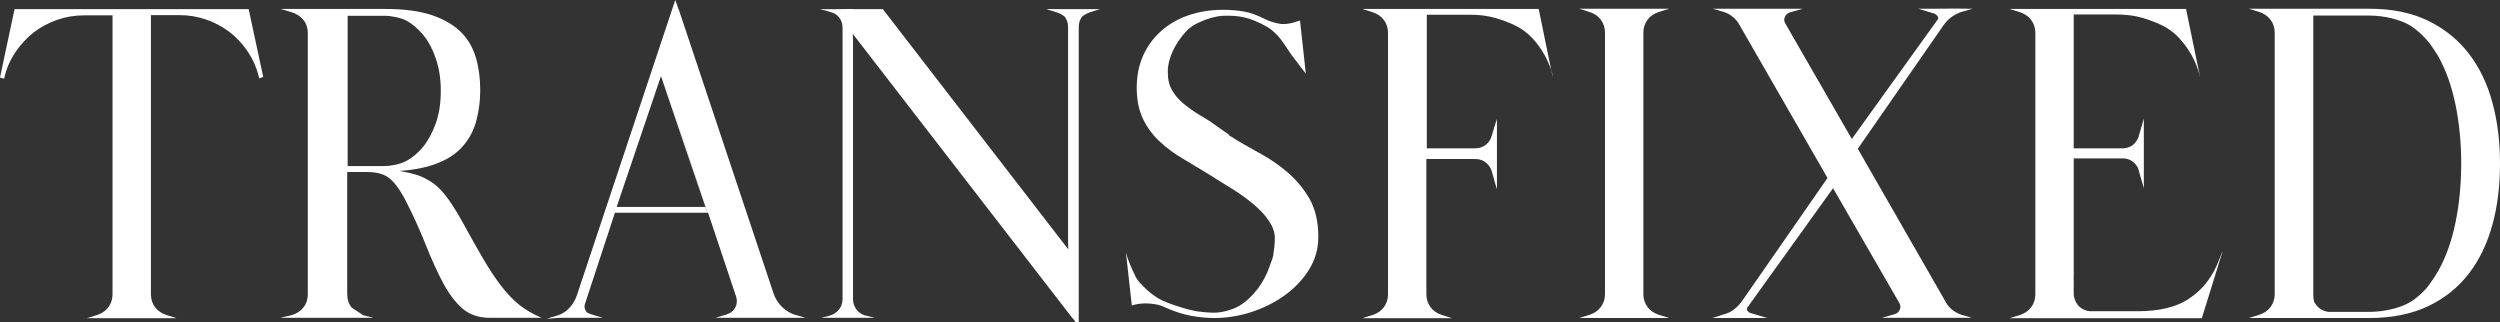
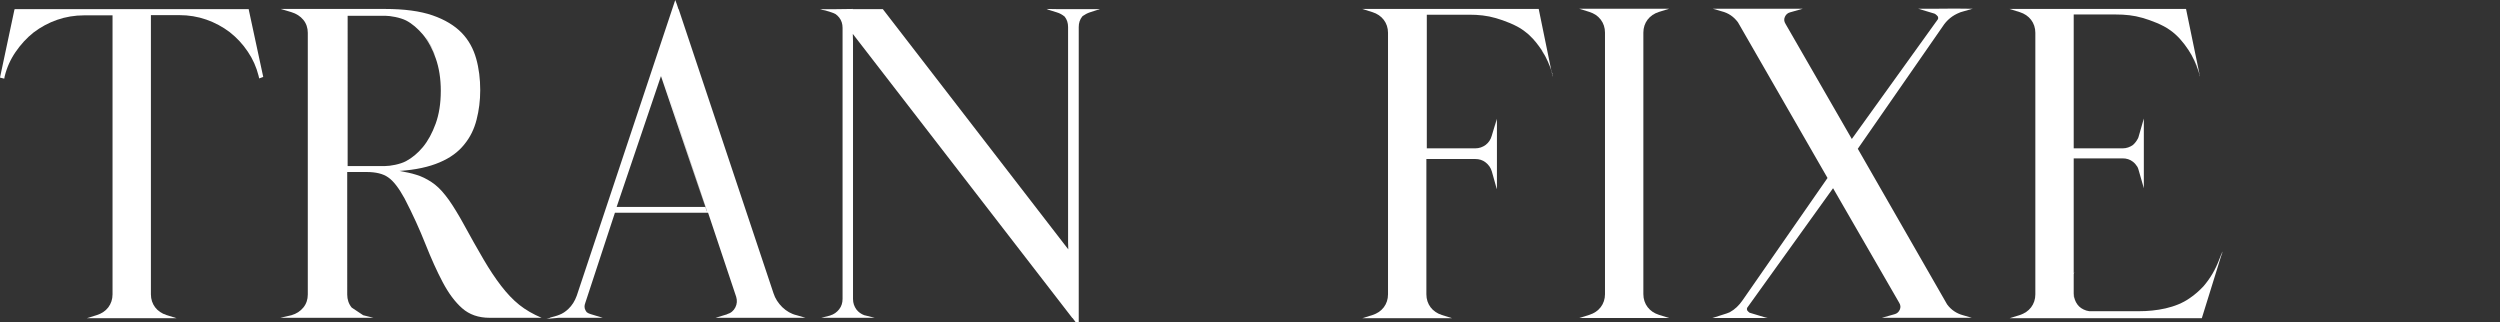
<svg xmlns="http://www.w3.org/2000/svg" version="1.1" id="Layer_1" x="0px" y="0px" viewBox="0 0 1172.9 151.2" style="enable-background:new 0 0 1172.9 151.2;" xml:space="preserve">
  <rect x="0" y="0" width="1172.9" height="151.2" fill="#333333" stroke="none" />
  <style type="text/css">
	.st0{fill:#FFFFFF;}
</style>
  <g>
    <path class="st0" d="M116.7,4.3h-0.3H6.9v0.1H6.8L0,36.4l2,0.5l0.2-1.1c1-4.1,2.7-7.9,5.1-11.4s5.2-6.6,8.5-9.2   c3.3-2.5,7-4.5,11-5.9s8.3-2.1,12.6-2.1h11.2h2.2v130.9c0,2.3-0.7,4.4-2,6.1s-3.1,2.9-5.3,3.6l-4.8,1.5h42.2l-4.8-1.5   c-2.2-0.7-4-1.9-5.3-3.6s-2-3.8-2-6.1V7.1H73h11.2c4.3,0,8.6,0.7,12.6,2.1s7.7,3.4,11,5.9c3.3,2.6,6.1,5.6,8.5,9.2   c2.3,3.4,4,7.2,5,11.2l0.3,1.3l1.9-0.7l-6.8-31.6L116.7,4.3L116.7,4.3z" />
    <path class="st0" d="M491.1,4.2l0.6,0.1h-0.6H491l4.8,1.5c1.4,0.4,2.6,1.1,3.7,2c1.1,1.4,1.6,3,1.6,4.9v101l0.1,3.3l-87-112.7h-0.1   h-14V4.2l-7.7,0.1h-7h-0.1l0.3,0.1h-1l2.6,0.5l2.9,0.9c0.7,0.2,1.3,0.5,1.9,0.8c0.6,0.4,1.2,1,1.7,1.6c1.1,1.4,1.6,3,1.6,4.9v127.1   c0,1.9-0.5,3.5-1.6,4.9s-2.5,2.4-4.2,2.9h0.1l-4.3,1.1h25h0.1l-4.8-1.2h-0.1c-1.5-0.6-2.7-1.4-3.7-2.7c-1-1.4-1.6-3-1.6-4.9v-121   c0,0,0-1.4-0.1-3.4l103,133.3h0.1l1.5,2h1.4V12.7c0-1.9,0.5-3.5,1.6-4.9c0.1-0.1,0.2-0.2,0.3-0.3c1-0.7,2.1-1.3,3.3-1.7l3.7-1.2   h0.2l0.8-0.3h-18.8L491.1,4.2z" />
    <path class="st0" d="M723,23.1c0.5,0.8,1,1.7,1.5,2.5c-0.2-0.4-0.4-0.8-0.6-1.2c0-0.1-0.1-0.1-0.1-0.2   C723.5,23.9,723.3,23.5,723,23.1z" />
    <path class="st0" d="M727.6,32.3c0.1,0.2,0.2,0.5,0.2,0.7l-5.9-28.8h-82.8l4.8,1.5c2.2,0.7,4,1.9,5.3,3.6s2,3.8,2,6.1v122.7   c0,2.3-0.7,4.4-2,6.1s-3.1,2.9-5.3,3.6l-4.8,1.5h42.2l-4.8-1.5c-2.2-0.7-4-1.9-5.3-3.6s-2-3.8-2-6.1V74.6h22.9   c1.9,0,3.5,0.5,4.9,1.6s2.4,2.5,2.9,4.2l2.3,8.2v-0.2l0.1,0.3v-0.2V55.9v-0.1l-0.1,0.3v0.1l-1,3.6l1-3.8l0.1-0.4l-2.4,8   c-0.5,1.9-1.5,3.3-2.9,4.4c-1.4,1-3,1.6-4.9,1.6h-22.7V6.9h2h17.9c4.3,0,8.4,0.4,12.5,1.6c3.8,1.1,9.5,3.2,13,5.8   c0.8,0.6,1.5,1.2,2.3,1.8c-1-0.9-1.9-1.8-3-2.6c1.2,1,2.4,2,3.5,3.1c2.2,2,4,4.4,5.7,6.9c0.2,0.2,0.3,0.5,0.5,0.8   c0,0.1,0.1,0.1,0.1,0.2c1.7,2.8,3,5.8,4,8.8v-0.1C727.8,32.9,727.7,32.6,727.6,32.3z" />
    <path class="st0" d="M727.9,33.3l0.3,1.5c0.1,0.1,0.1,0.2,0.2,0.1c-0.1-0.4-0.3-0.9-0.4-1.3C728,33.5,727.9,33.4,727.9,33.3z" />
    <path class="st0" d="M728.4,34.9c0,0.1,0,0.1,0,0.2c0,0-0.1,0.3,0.2,0.9L728.4,34.9L728.4,34.9z" />
    <path class="st0" d="M728,33.6c0-0.2-0.1-0.4-0.2-0.6v0.2C727.9,33.3,728,33.5,728,33.6z" />
    <path class="st0" d="M717.6,16.6c-0.2-0.2-0.3-0.3-0.5-0.5c2.2,2.1,4.2,4.4,5.9,7C721.4,20.7,719.6,18.6,717.6,16.6z" />
    <path class="st0" d="M1042.8,118v-0.1c0,0.1-0.1,0.2-0.1,0.3L1042.8,118z" />
-     <path class="st0" d="M973,127.6v0.5C973.1,128,973.2,127.8,973,127.6z" />
+     <path class="st0" d="M973,127.6v0.5C973.1,128,973.2,127.8,973,127.6" />
    <path class="st0" d="M367,144.1c-1.9-1.9-3.3-4-4.1-6.5L318.4,4.3h-0.1c-0.5-1.6-1-3.1-1.5-4.3l-46.2,138.7c-0.9,2.5-2.2,4.6-4,6.3   c-1.3,1.2-2.6,2.1-4.2,2.7c-0.4,0.1-0.7,0.3-1.1,0.4l-3.5,1h0.4l-1.8,0.5l5.8-0.5h20.6l-5.6-1.7c-0.7-0.2-1.4-0.5-1.9-0.9   c-0.2-0.3-0.4-0.5-0.6-0.9c-0.6-1.1-0.6-2.2-0.1-3.5l13.9-42.3h43.7l13.2,39.5c0.5,1.7,0.4,3.3-0.4,4.9s-2.1,2.7-3.9,3.2h0.2   l-5.6,1.7h42.2l-4.1-1.2C371.2,147.3,369,146,367,144.1z M289.3,97.1l20.8-61.4l20.8,61.4H289.3z M331.6,99.1L331.6,99.1   l-22.3-67.2l22.4,67.2L331.6,99.1L331.6,99.1z" />
-     <path class="st0" d="M612.7,34.4C612.7,34.4,612.7,34.5,612.7,34.4C612.7,34.5,612.7,34.5,612.7,34.4z" />
-     <path class="st0" d="M604,80.8c-4.1-3.5-8.6-6.6-13.5-9.2c-4.8-2.6-9.3-5.2-13.5-7.9c-0.3-0.2-0.6-0.3-0.9-0.5   c0.3,0.1,0.5,0.1,0.7,0.1c-2.9-1.8-8.7-6.3-11.4-7.8c-3.4-1.9-6.5-4-9.2-6.1c-2.6-2-4.6-4.2-6.1-6.7c-1.5-2.4-2.2-5.2-2.2-8.6   c0-0.5,0-1.1,0-1.6c0.2-2.8,1-5.6,2.3-8.5c1.6-3.4,3.7-6.5,6.2-9.2c0.4-0.4,0.8-0.8,1.3-1.3c2.3-1.9,4-2.6,5.4-3.2   c2.8-1.4,7.2-2.7,10.7-2.9c3.3-0.1,6.6,0,9.7,0.7c2.9,0.6,6.9,2.1,11.5,4.8c2.1,1.4,4.2,3.3,6,5.7c1.9,2.5,3.5,5.2,5.1,7.4   c3.1,4.2,5.4,7,6.2,8.1c0.1,0.2,0.2,0.4,0.3,0.5v-0.3l0.1,0.1c0-0.1-0.1-0.1-0.1-0.2l-2.7-24.6c-4,1.5-7.3,2-9.8,1.5   c-2.6-0.5-4.8-1.2-6.7-2.2c-3.6-1.8-6.9-3-9.8-3.5c-3-0.5-6.2-0.8-9.8-0.8c-5.9,0-11.4,0.9-16.3,2.6c-5,1.7-9.2,4.2-12.8,7.4   c-3.6,3.2-6.4,7-8.4,11.5s-3,9.5-3,15c0,5.8,1,10.7,3,14.8c2,4.1,4.6,7.6,7.9,10.6c3.2,3,6.9,5.7,11,8.1s8.1,4.9,12.1,7.3   c3.7,2.3,7.4,4.7,11.1,6.9c3.7,2.3,6.9,4.7,9.8,7.1c2.9,2.5,5.3,5,7.1,7.7s2.8,5.3,2.8,8.1c0,2.6-0.3,5.1-0.7,7.6v0.2   c-0.3,1.7-1,3.4-1.6,5c-1.4,4.2-3.4,8-5.9,11.2s-5.3,5.9-8.5,7.8s-8.3,3.2-11.7,3.2c-2.3,0-5-0.2-7.9-0.6c-2.9-0.5-5.9-1.3-8.9-2.3   c-3.2-1-7.6-2.5-10.4-4.4c-2.8-1.8-5.4-4.1-7.8-6.9c-1-1.1-1.8-2.4-2.5-3.9c-0.8-1.7-1.5-3.2-2.1-4.7c-0.7-1.6-1.3-3.3-1.8-5.2   h-0.1c0,0.1,0.1,0.3,0.1,0.4l2.7,24.2c2.5-0.8,5.2-1.1,8.1-0.9c2.9,0.2,5.2,0.7,6.8,1.5c4.6,2.1,8.8,3.5,12.6,4.2s7.5,1.1,11,1.1   c5.9,0,11.8-0.9,17.6-2.8s11-4.5,15.7-7.9s8.5-7.4,11.4-12.1s4.3-9.8,4.3-15.3c0-7-1.4-13-4.1-17.8C611.6,88.5,608.1,84.3,604,80.8   z M530.5,125c0.5,1,1,2.1,1.5,3.3C531.5,127.1,531,126.1,530.5,125z M532.4,129.1L532.4,129.1c0.8,1.6,1.6,2.9,2.7,4.2   c0.4,0.4,0.7,0.8,1,1.2c-0.3-0.3-0.6-0.7-0.9-1C534.1,132.3,533.2,130.8,532.4,129.1z" />
    <path class="st0" d="M773,144.1c-1.3-1.7-2-3.8-2-6.1V15.3c0-2.3,0.7-4.4,2-6.1s3.1-2.9,5.3-3.6l4.8-1.5h-42.2l4.8,1.5   c2.2,0.7,4,1.9,5.3,3.6s2,3.8,2,6.1V138c0,2.3-0.7,4.4-2,6.1s-3.1,2.9-5.3,3.6l-4.8,1.5h42.2l-4.8-1.5   C776.1,147,774.3,145.8,773,144.1z" />
    <path class="st0" d="M919.4,5.9l0.5-0.2l5.2-1.5l0.5-0.1h-1.3c-2.5-0.1-10.6-0.1-16.8,0h-7.1h-0.5l0.4,0.1h-0.1h0.1l7.3,2.2   c0.2,0.1,0.5,0.3,0.5,0.3l0,0c0.4,0.3,0.8,0.7,1.1,1.1l0,0c0.1,0.4,0.2,0.7,0,1.2l-40.4,56.2l-31.1-54c-0.7-1.1-0.8-2.2-0.3-3.3   s1.3-1.8,2.4-2.1l6-1.7h-42.2l4.1,1.2c3.2,0.8,5.7,2.5,7.7,5.2l42,73l-39.8,57.3c-1.7,2.5-3.7,4.4-6.1,5.7c-0.9,0.4-1.8,0.7-2.8,1   L804,149l-0.3,0.1l-0.4,0.1h0.5l0,0h25.6l-0.9-0.2l-0.4-0.1l-7.3-2.2c-0.4-0.3-0.8-0.7-1.1-1.1l0,0l0,0c-0.1-0.4-0.2-0.7,0-1.2   L860,88.3l31,53.7c0.7,1.1,0.8,2.2,0.3,3.3s-1.3,1.8-2.4,2.1l-6,1.7h42.2l-4.1-1.2c-3-0.8-5.6-2.5-7.5-5.1l-41.9-73l39.7-57.2   C913.4,9.3,916.1,7.2,919.4,5.9z" />
    <path class="st0" d="M1042.6,118.1l-1.3,3.3c-1.8,4.9-4.3,9.2-7.6,13c-1.9,2-4,3.9-6.4,5.5c-6.5,4.6-15.7,6.1-23.8,6.1h-23.3   l-1.4-0.3c-1.8-0.6-3.2-1.5-4.2-2.9s-1.6-3-1.6-4.9v0.1c0,0.8,0.1,1.6,0.2,2.3c-0.2-0.8-0.3-1.6-0.3-2.6v-9.3h0.1v-0.3l-0.1,0.1   V74.3h22.9c1.9,0,3.5,0.5,4.9,1.6c0.9,0.7,1.5,1.5,2.1,2.4c0.2,0.4,0.4,0.9,0.5,1.3l2.5,8.7V88l0.1,0.3l-0.1-0.4v-32v-0.3l-2.5,8.7   c-0.1,0.3-0.2,0.6-0.4,0.9c-0.6,1.1-1.3,2-2.2,2.8c-1.4,1-3,1.6-4.9,1.6h-22.9V6.8h1.9h17.9c4.3,0,8.4,0.4,12.5,1.6   c3.8,1.1,9.5,3.2,13,5.8c3.4,2.4,6.1,5.6,8.5,9.2c2.1,3.1,3.6,6.6,4.7,10.1c-0.6-2.2-1.4-4.3-2.4-6.3c1.2,2.2,2,4.6,2.7,7.1   c0.1,0.2,0.1,0.4,0.2,0.7c0,0-0.1,0.4,0.2,0.9l-0.2-1c0,0.1,0.1,0.2,0.1,0.3l-6.4-31h-82.8l4.8,1.5c2.2,0.7,4,1.9,5.3,3.6   s2,3.8,2,6.1v122.7c0,2.3-0.7,4.4-2,6.1s-3.1,2.9-5.3,3.6l-4.8,1.5h90.2l9.1-29.3l0.5-1.2c0-0.1,0-0.1,0.1-0.2s0.1-0.2,0.1-0.4   l-0.6,1.4L1042.6,118.1z" />
-     <path class="st0" d="M1169.4,48.4c-2.3-8.8-6-16.5-11-23.1c-5-6.5-11.3-11.7-19.1-15.5c-7.7-3.8-17-5.7-27.8-5.7h-56.4l4.8,1.5   c2.2,0.7,4,1.9,5.3,3.6s2,3.8,2,6.1V138c0,2.3-0.7,4.4-2,6.1s-3.1,2.9-5.3,3.6l-4.8,1.5h56.4c10.8,0,20-1.9,27.8-5.6   s14.1-8.9,19.1-15.4s8.6-14.2,11-23s3.5-18.2,3.5-28.5C1172.9,66.7,1171.8,57.2,1169.4,48.4z M1085.2,5.3h0.2l-0.2,0.6V5.3z    M1130.3,142.7c-1.2,0.8-2.4,1.5-3.7,2.2C1127.9,144.2,1129.2,143.5,1130.3,142.7c2.6-1.9,5-4,7.2-6.4   C1135.3,138.7,1132.9,140.9,1130.3,142.7z M1126,145.2C1126.1,145.2,1126.1,145.2,1126,145.2C1126.1,145.2,1126.1,145.2,1126,145.2   z M1152,104.5c-1.8,8.7-4.5,16.3-8.2,22.8c-1.3,2.2-2.6,4.2-4,6.1l-1.3,1.7c-0.3,0.3-0.5,0.6-0.8,0.9c-1.8,1.9-3.7,3.5-5.8,5   c-4.8,3.4-13,5.2-19.4,5.3h-20.2l-1.4-0.3c-1.8-0.6-3.2-1.5-4.2-2.9c0,0-0.9-1.2-0.9-1.3c-0.1,0-0.5-1.8-0.5-3.5V7.3h26.3   c6.7,0,15,1.8,20,5.2c3,2.1,5.7,4.6,8.2,7.7c1.4,1.9,2.7,3.9,4,6c3.7,6.5,6.4,14.1,8.2,22.8c1.8,8.7,2.7,17.9,2.7,27.7   C1154.7,86.5,1153.8,95.8,1152,104.5z" />
    <path class="st0" d="M235.1,134.1c-2.7-3.5-5.5-7.7-8.3-12.5s-6.1-10.6-9.8-17.4l-1.3-2.3c-2.4-4.1-4.6-7.6-6.7-10.2   c-2.1-2.7-4.3-4.8-6.6-6.3c-2.3-1.5-4.7-2.7-7.1-3.4c-2.5-0.8-5.1-1.3-7.9-1.8c7.6-0.5,13.9-1.9,18.8-4c5-2.1,8.8-4.9,11.6-8.4   c2.8-3.4,4.7-7.3,5.8-11.7c1.1-4.3,1.7-8.9,1.7-13.8c0-5.2-0.6-10.2-1.9-14.8s-3.5-8.7-6.8-12.1s-7.9-6.2-13.7-8.2   c-5.8-2-13.2-3-22.4-3h-48.8l5,1.5c2.3,0.7,4.2,1.9,5.6,3.6c1.4,1.7,2.1,3.8,2.1,6.1v122.8c0,2.3-0.7,4.4-2.1,6.1   c-1.4,1.7-3.2,2.9-5.6,3.6l-5.2,1.2h43.7l-4.8-1.2l-5.4-3.6c-1.4-1.7-2.1-3.8-2.1-6.1V80.7h9.1c4.3,0,7.7,0.8,10.1,2.5   c2.5,1.7,5,5,7.7,9.9c3.9,7.5,7.1,14.6,9.8,21.4s5.4,12.8,8.1,17.9s5.7,9.2,9.1,12.2s7.7,4.5,12.9,4.5h24.4   c-4-1.7-7.5-3.7-10.5-6.1C240.6,140.6,237.8,137.6,235.1,134.1z M204.3,58.6c1.7-4.6,2.5-10,2.5-16C206.8,48.7,206,54,204.3,58.6z    M204.3,26.7c-1.7-4.7-3.8-8.6-6.3-11.7C200.5,18.1,202.7,22,204.3,26.7z M180.7,77.9h-17.6V7.4h17.6c2.4,0,7,0.8,9.8,2.2   c2.9,1.5,5.5,3.8,7.9,6.6c2.4,2.9,4.4,6.6,6,11.1s2.4,9.6,2.4,15.3c0,5.8-0.8,11-2.4,15.4s-3.6,8.1-6,11s-5.1,5.1-7.9,6.6   S183.1,77.9,180.7,77.9z" />
  </g>
</svg>